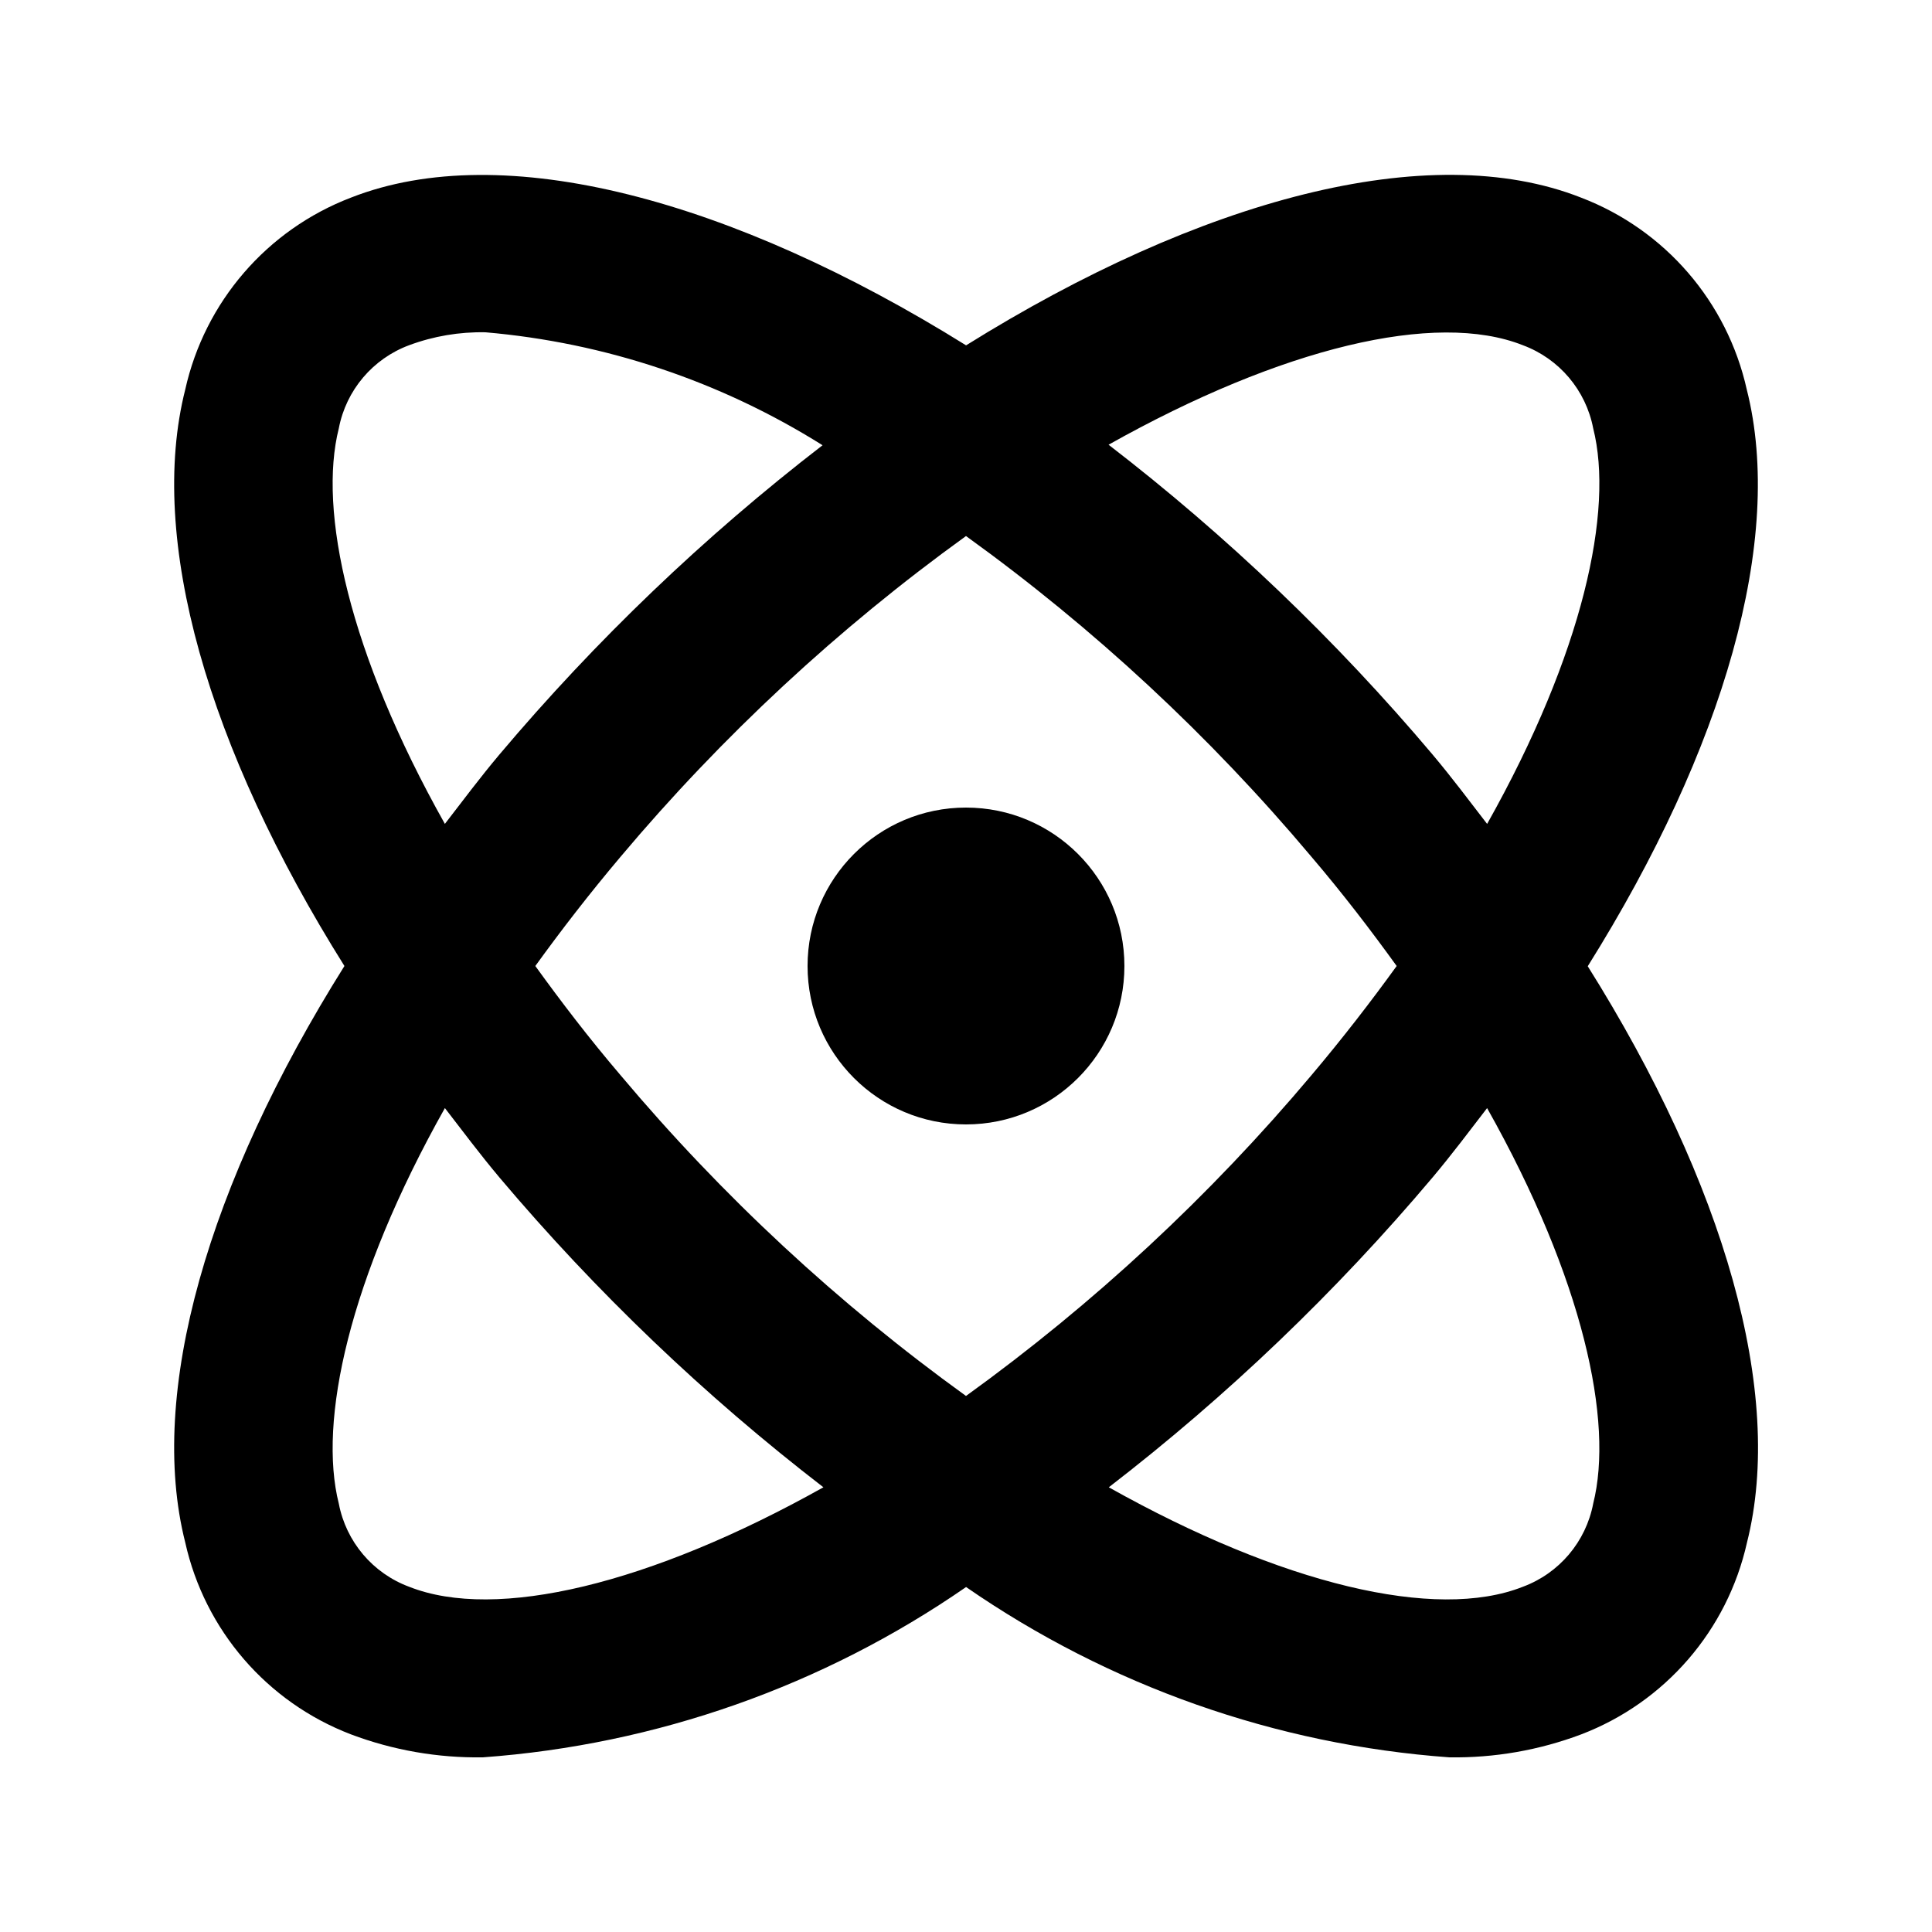
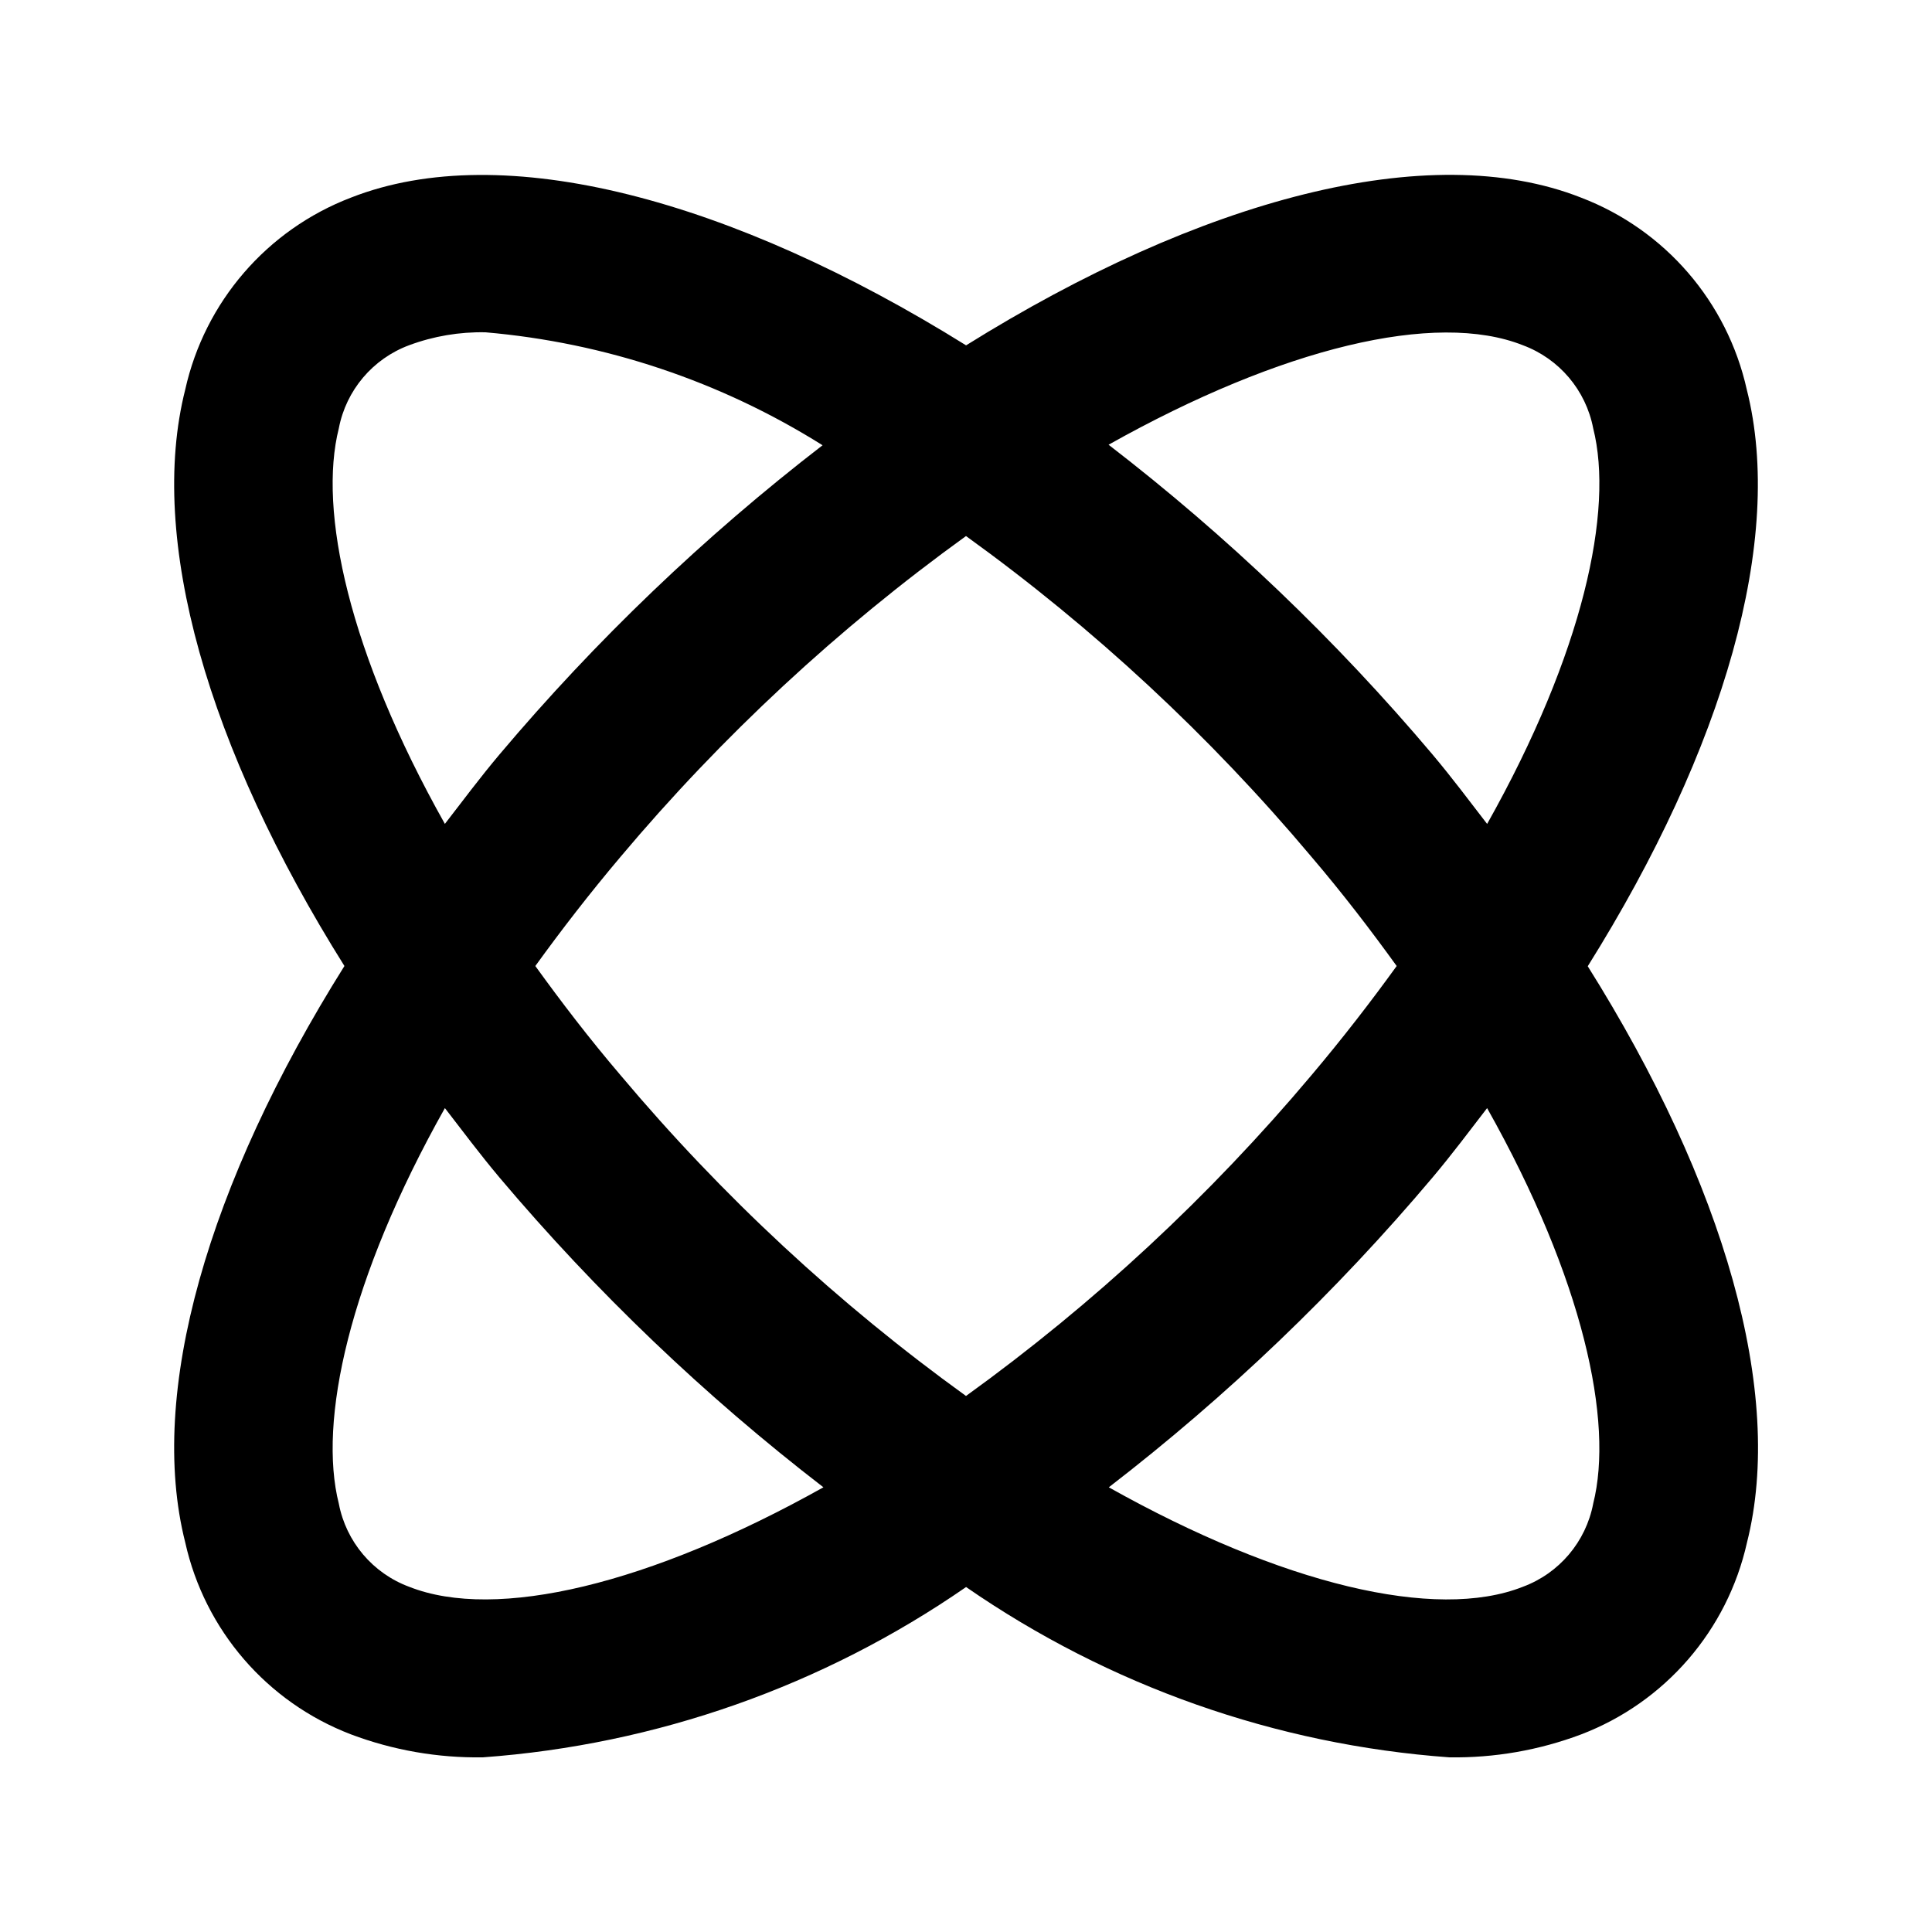
<svg xmlns="http://www.w3.org/2000/svg" fill="#000000" width="800px" height="800px" version="1.1" viewBox="144 144 512 512">
  <g>
-     <path d="m441.98 400c0 23.188-18.797 41.984-41.984 41.984s-41.984-18.797-41.984-41.984 18.797-41.984 41.984-41.984 41.984 18.797 41.984 41.984" />
-     <path d="m606.92 247.26c-5.172-23.258-21.664-42.371-43.918-50.887-40.367-15.91-101.02 0.504-162.98 39.148-61.969-38.602-122.64-55.02-163.02-39.148-22.254 8.516-38.746 27.629-43.918 50.887-9.992 39.527 5.941 94.965 42.195 152.74-36.254 57.77-52.188 113.21-42.195 152.74 5.172 23.254 21.664 42.367 43.918 50.883 11.172 4.211 23.035 6.277 34.973 6.09 45.949-3.336 90.164-18.918 128.05-45.133 37.887 26.215 82.102 41.797 128.05 45.133 11.938 0.188 23.801-1.879 34.973-6.09 22.234-8.504 38.727-27.586 43.918-50.82 9.992-39.527-5.941-94.969-42.195-152.74 36.211-57.836 52.145-113.27 42.152-152.8zm-373.13 10.242c1.934-10.094 9.004-18.445 18.641-22.02 6.461-2.402 13.32-3.562 20.215-3.422 31.734 2.738 62.359 13 89.34 29.934-31.375 24.195-60.078 51.668-85.625 81.953-5.144 6.109-9.719 12.258-14.465 18.391-25.504-45.344-33.605-83.066-28.105-104.84zm18.641 307.01c-9.637-3.574-16.707-11.926-18.641-22.02-5.5-21.77 2.602-59.492 28.109-104.84 4.746 6.129 9.32 12.281 14.465 18.391h-0.004c25.613 30.348 54.395 57.871 85.855 82.102-45.93 25.715-86.715 35.496-109.79 26.363zm147.57-50.566c-33.891-24.449-64.633-52.992-91.527-84.977-8.398-9.844-15.766-19.5-22.609-28.969 6.844-9.469 14.297-19.125 22.609-28.969 26.902-31.977 57.645-60.52 91.527-84.977 33.895 24.441 64.633 52.984 91.523 84.977 8.398 9.844 15.766 19.5 22.609 28.969-6.844 9.469-14.297 19.125-22.609 28.969-26.898 31.98-57.641 60.52-91.523 84.977zm166.21 28.551v-0.004c-1.938 10.094-9.004 18.445-18.641 22.02-23.09 9.133-63.879-0.652-109.73-26.367v0.004c31.438-24.234 60.199-51.758 85.793-82.102 5.144-6.109 9.742-12.258 14.465-18.391 25.504 45.344 33.609 83.066 28.109 104.84zm-28.109-180.15c-4.723-6.129-9.32-12.281-14.465-18.391v-0.004c-25.613-30.344-54.398-57.867-85.855-82.098 45.867-25.758 86.676-35.539 109.79-26.367 9.637 3.574 16.703 11.926 18.641 22.02 5.5 21.77-2.606 59.492-28.109 104.84z" />
+     <path d="m606.92 247.26c-5.172-23.258-21.664-42.371-43.918-50.887-40.367-15.91-101.02 0.504-162.98 39.148-61.969-38.602-122.64-55.02-163.02-39.148-22.254 8.516-38.746 27.629-43.918 50.887-9.992 39.527 5.941 94.965 42.195 152.74-36.254 57.77-52.188 113.21-42.195 152.74 5.172 23.254 21.664 42.367 43.918 50.883 11.172 4.211 23.035 6.277 34.973 6.09 45.949-3.336 90.164-18.918 128.05-45.133 37.887 26.215 82.102 41.797 128.05 45.133 11.938 0.188 23.801-1.879 34.973-6.09 22.234-8.504 38.727-27.586 43.918-50.82 9.992-39.527-5.941-94.969-42.195-152.74 36.211-57.836 52.145-113.27 42.152-152.8m-373.13 10.242c1.934-10.094 9.004-18.445 18.641-22.02 6.461-2.402 13.32-3.562 20.215-3.422 31.734 2.738 62.359 13 89.34 29.934-31.375 24.195-60.078 51.668-85.625 81.953-5.144 6.109-9.719 12.258-14.465 18.391-25.504-45.344-33.605-83.066-28.105-104.84zm18.641 307.01c-9.637-3.574-16.707-11.926-18.641-22.02-5.5-21.77 2.602-59.492 28.109-104.84 4.746 6.129 9.32 12.281 14.465 18.391h-0.004c25.613 30.348 54.395 57.871 85.855 82.102-45.93 25.715-86.715 35.496-109.79 26.363zm147.57-50.566c-33.891-24.449-64.633-52.992-91.527-84.977-8.398-9.844-15.766-19.5-22.609-28.969 6.844-9.469 14.297-19.125 22.609-28.969 26.902-31.977 57.645-60.52 91.527-84.977 33.895 24.441 64.633 52.984 91.523 84.977 8.398 9.844 15.766 19.5 22.609 28.969-6.844 9.469-14.297 19.125-22.609 28.969-26.898 31.98-57.641 60.52-91.523 84.977zm166.21 28.551v-0.004c-1.938 10.094-9.004 18.445-18.641 22.02-23.09 9.133-63.879-0.652-109.73-26.367v0.004c31.438-24.234 60.199-51.758 85.793-82.102 5.144-6.109 9.742-12.258 14.465-18.391 25.504 45.344 33.609 83.066 28.109 104.84zm-28.109-180.15c-4.723-6.129-9.32-12.281-14.465-18.391v-0.004c-25.613-30.344-54.398-57.867-85.855-82.098 45.867-25.758 86.676-35.539 109.79-26.367 9.637 3.574 16.703 11.926 18.641 22.02 5.5 21.77-2.606 59.492-28.109 104.84z" />
  </g>
</svg>